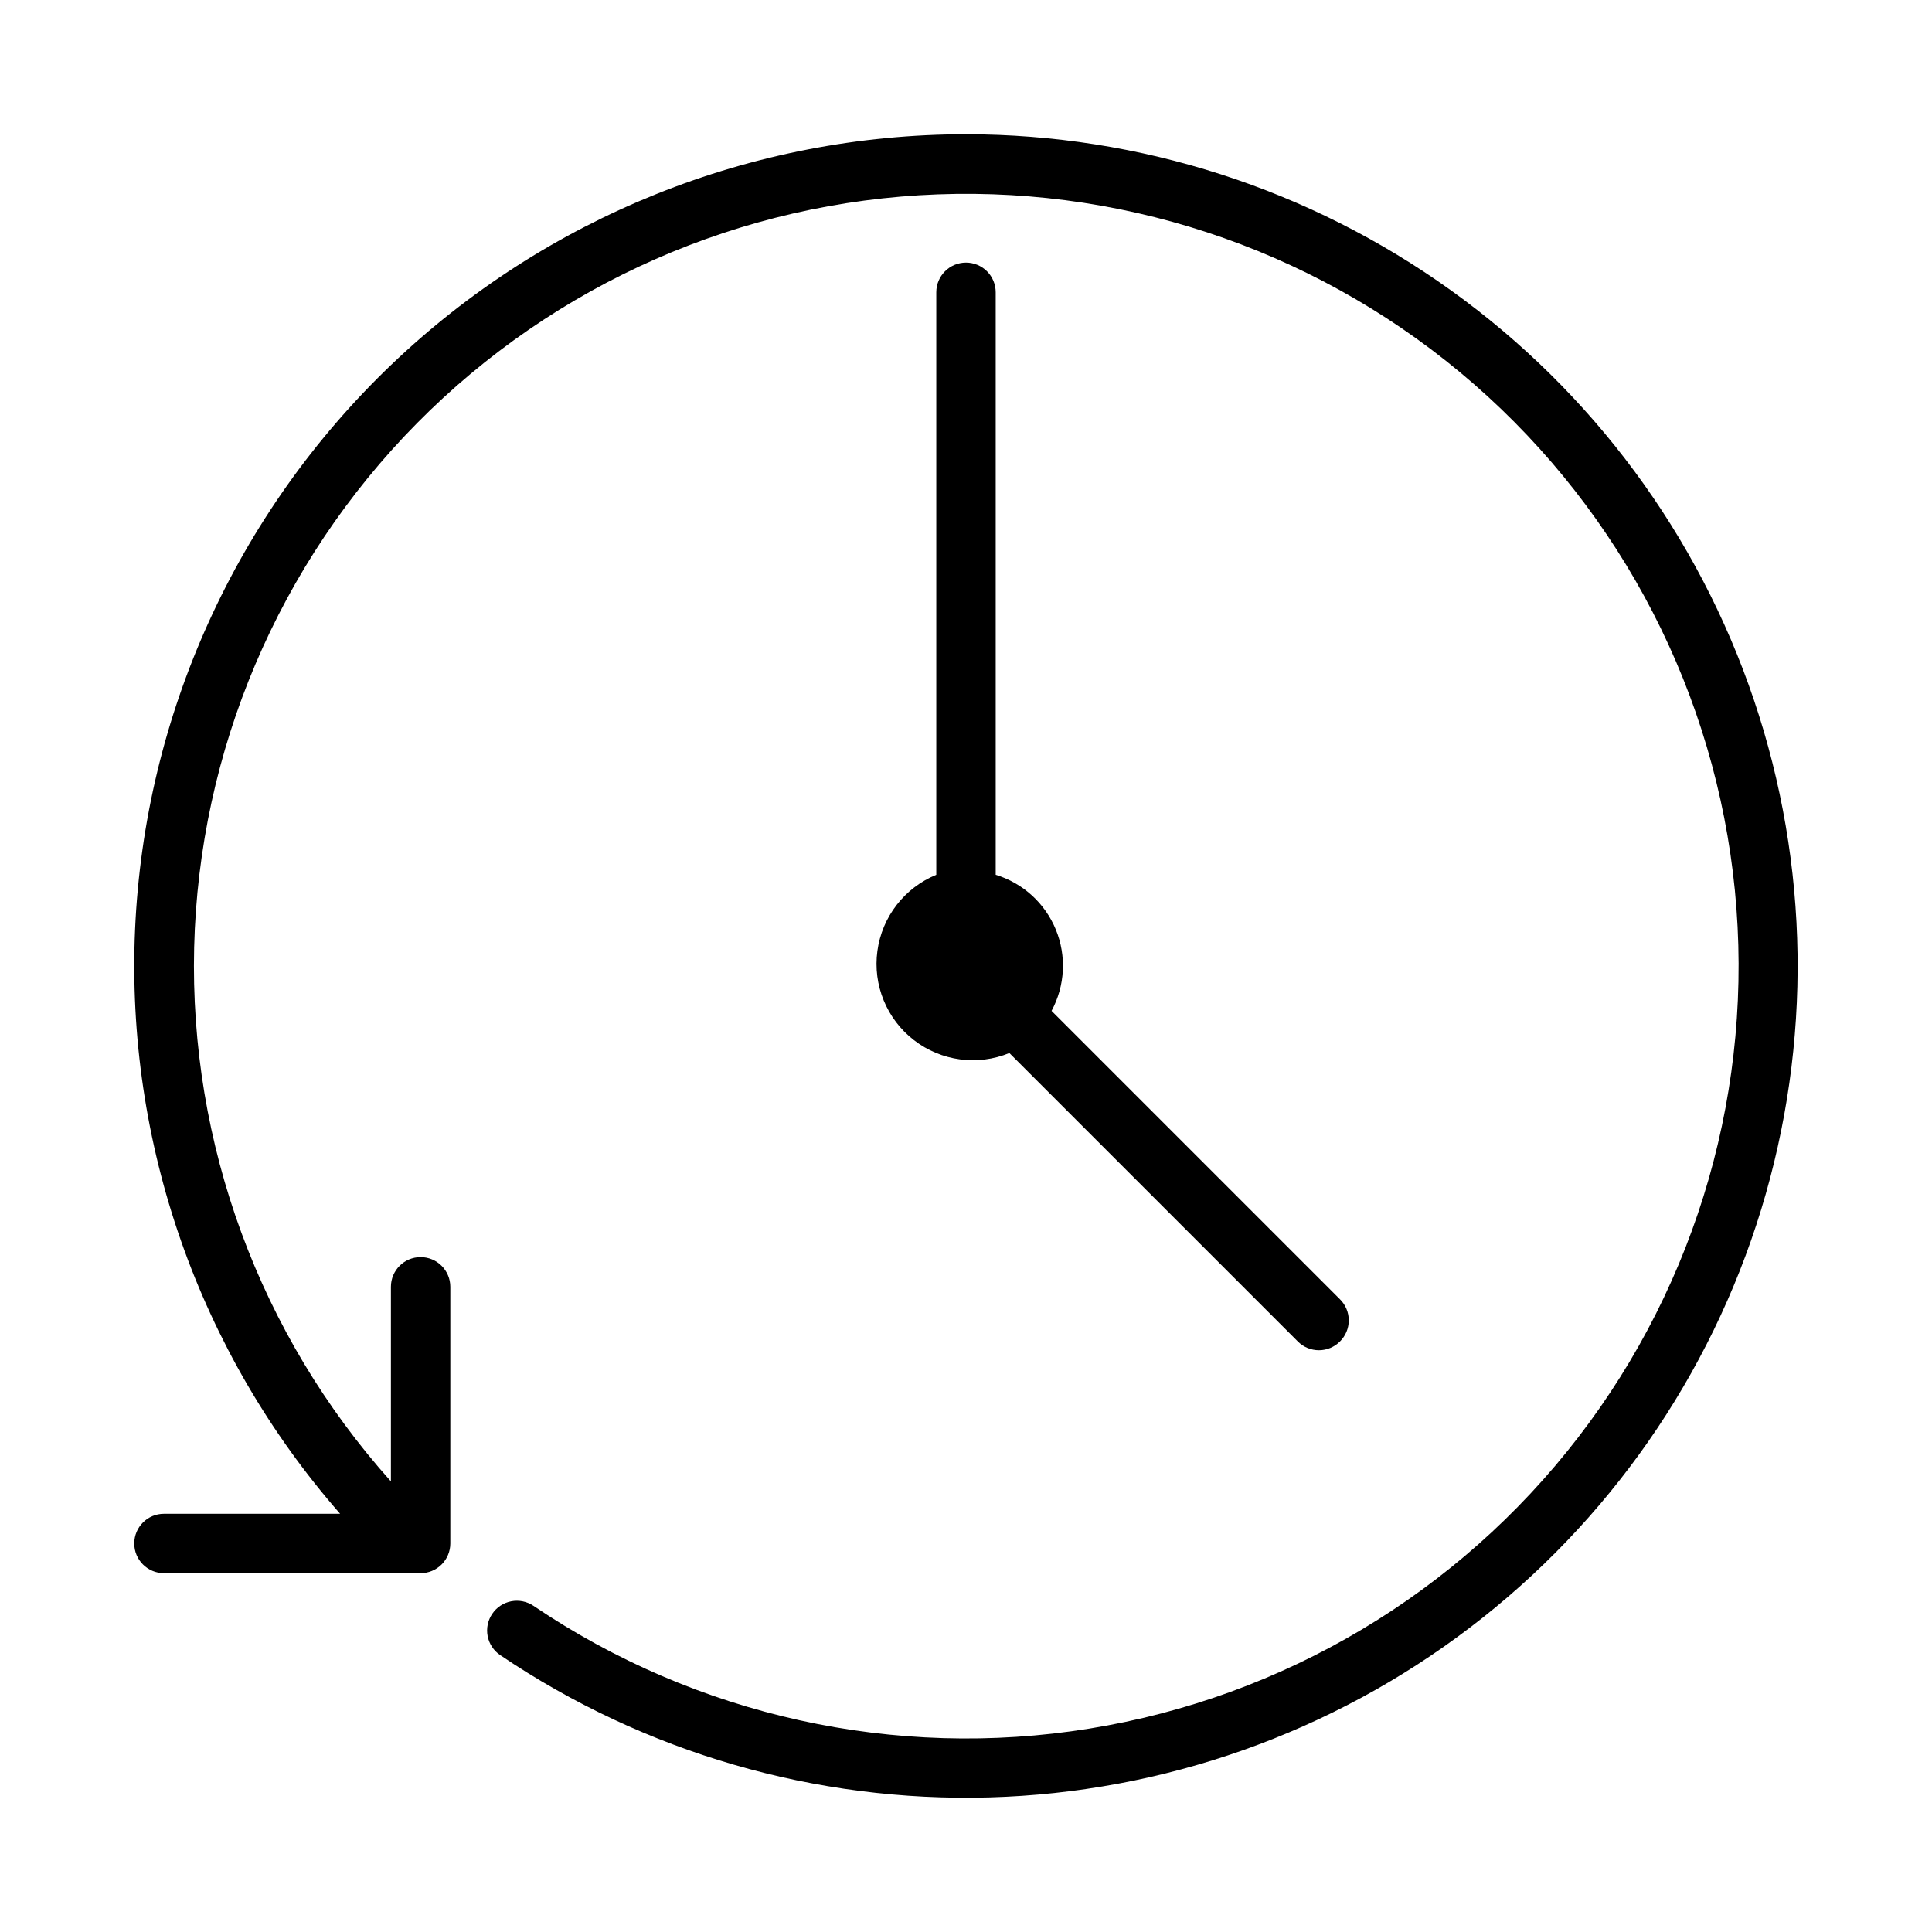
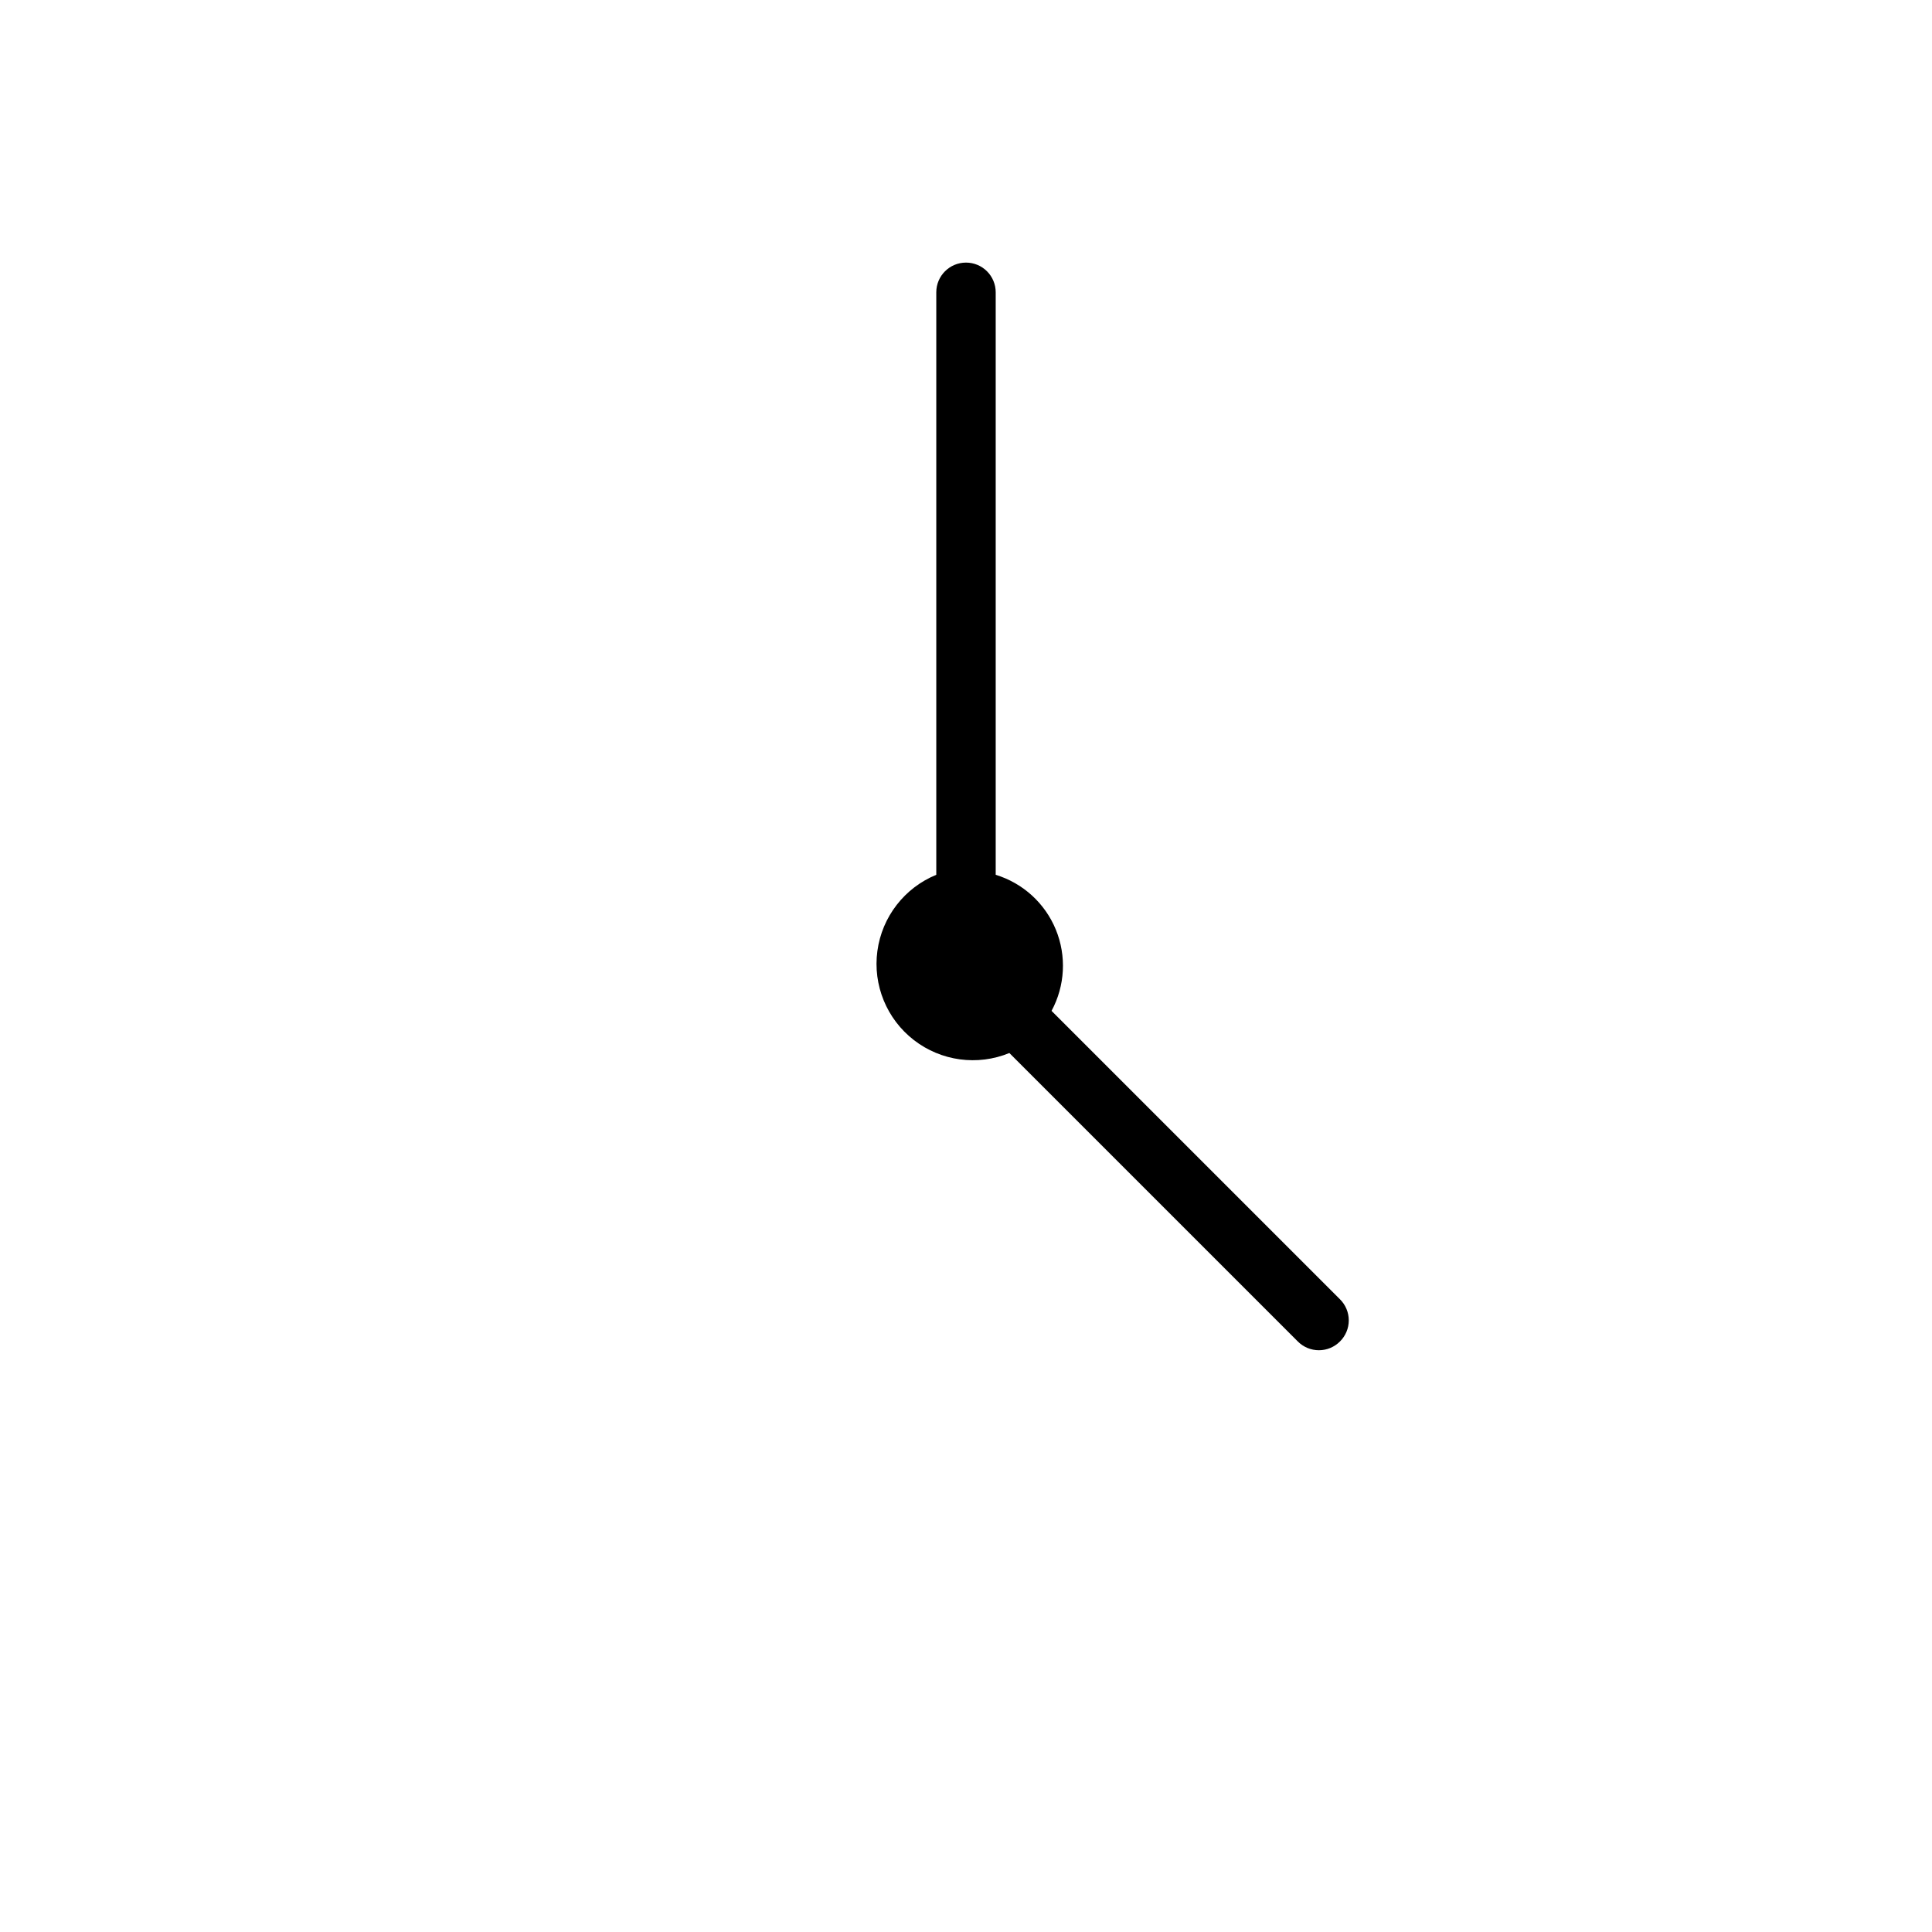
<svg xmlns="http://www.w3.org/2000/svg" fill="#000000" width="800px" height="800px" version="1.1" viewBox="144 144 512 512">
  <g>
-     <path d="m400 179.58c-56.77 0-111.35 21.902-152.37 61.145-41.02 39.242-65.316 92.797-67.832 149.51-2.512 56.711 16.949 112.21 54.336 154.93h-46.684c-4.348 0-7.871 3.523-7.871 7.871s3.523 7.871 7.871 7.871h68.016c2.086 0 4.09-0.828 5.566-2.305 1.477-1.477 2.305-3.481 2.305-5.566v-68.016c0-4.348-3.523-7.871-7.871-7.871s-7.871 3.523-7.871 7.871v51.562c-34.762-38.82-53.41-89.434-52.141-141.53 1.273-52.09 22.363-101.74 58.977-138.82 36.609-37.078 85.984-58.797 138.06-60.727 52.07-1.93 102.92 16.074 142.18 50.344 39.254 34.266 63.961 82.215 69.086 134.07 5.121 51.855-9.73 103.71-41.523 145-31.789 41.285-78.133 68.891-129.58 77.184-51.441 8.297-104.11-3.34-147.27-32.539-1.734-1.172-3.859-1.605-5.914-1.207-2.051 0.398-3.863 1.598-5.027 3.332-1.172 1.73-1.609 3.859-1.211 5.91 0.402 2.055 1.602 3.863 3.336 5.031 38.211 25.82 83.559 39.008 129.66 37.699 46.098-1.309 90.629-17.047 127.31-44.992 36.688-27.945 63.684-66.695 77.188-110.79 13.504-44.098 12.84-91.32-1.906-135.02-14.746-43.699-42.824-81.672-80.289-108.57-37.461-26.898-82.414-41.371-128.53-41.375z" />
    <path d="m400 213.59c-4.348 0-7.875 3.523-7.875 7.871v154.37c-8.438 3.457-14.387 11.156-15.609 20.191-1.223 9.039 2.469 18.039 9.684 23.617 7.215 5.578 16.855 6.883 25.293 3.422l76.438 76.438c1.477 1.492 3.488 2.328 5.59 2.328 2.098 0 4.109-0.836 5.586-2.328 1.492-1.477 2.332-3.488 2.332-5.59 0-2.098-0.84-4.109-2.332-5.586l-76.438-76.438h0.004c3.586-6.644 4-14.547 1.133-21.531-2.867-6.984-8.715-12.316-15.934-14.523v-154.37c0-2.086-0.828-4.09-2.305-5.566-1.477-1.477-3.481-2.305-5.566-2.305z" />
  </g>
</svg>